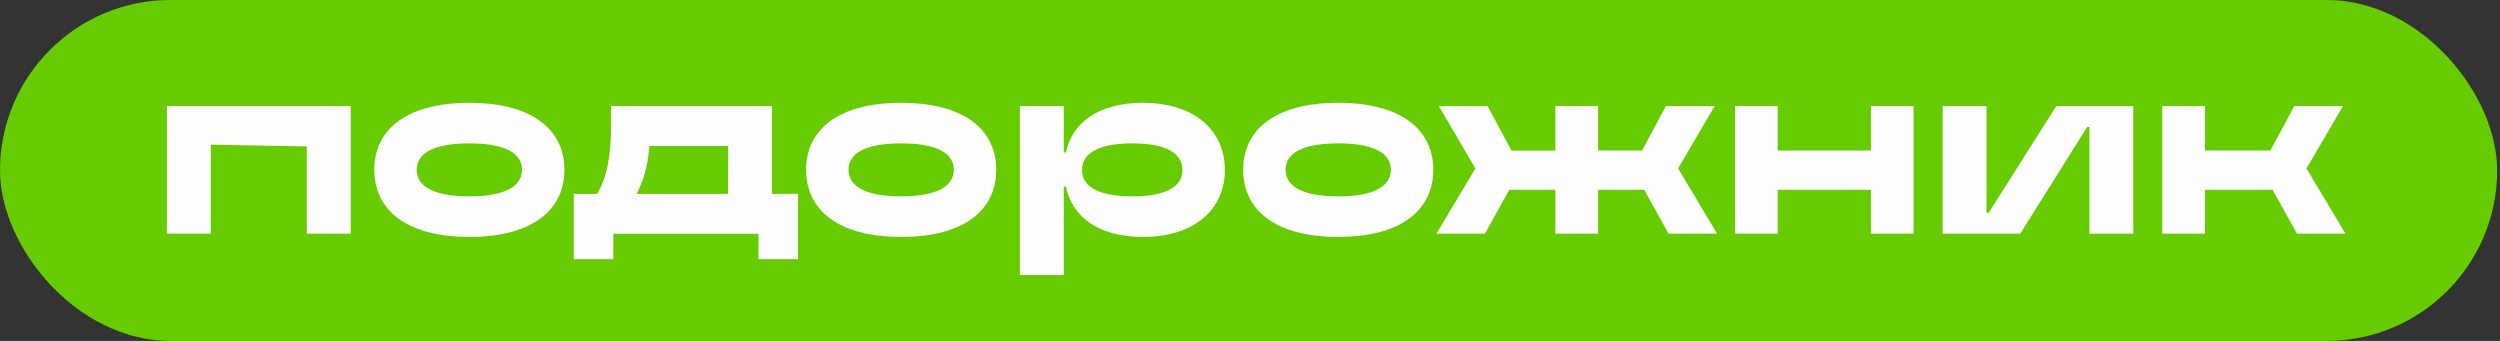
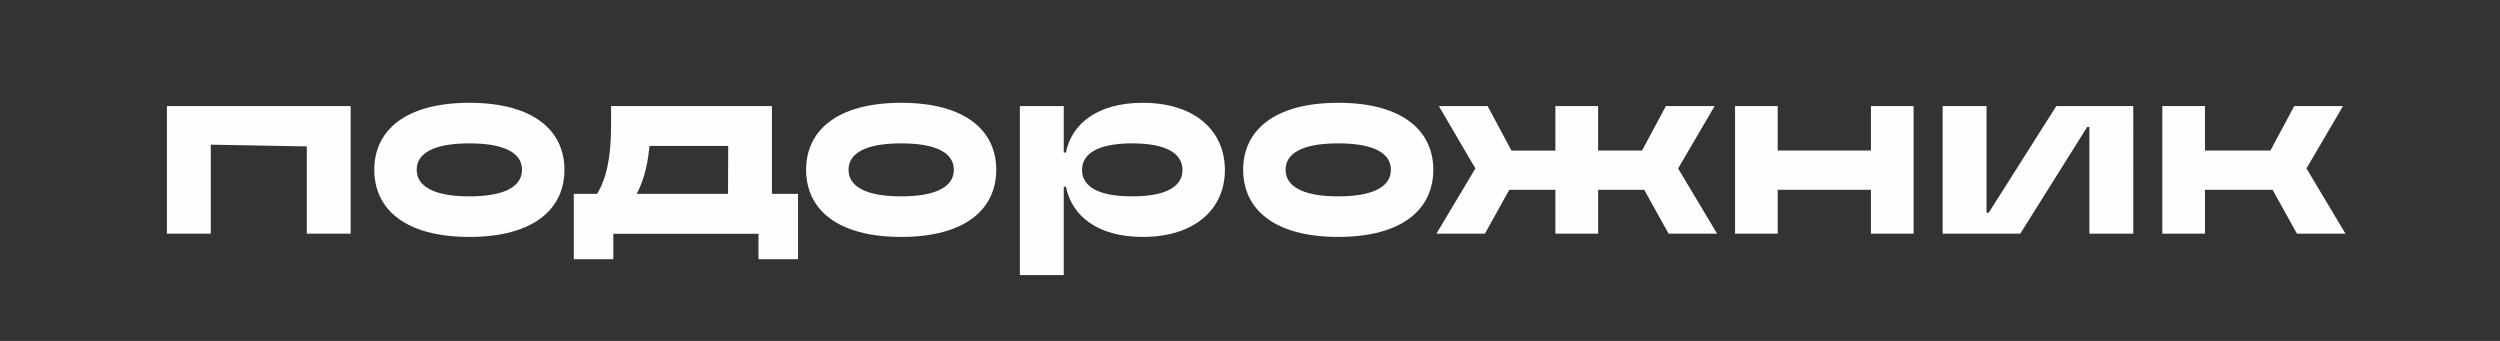
<svg xmlns="http://www.w3.org/2000/svg" width="264" height="36" fill="none">
  <rect width="100%" height="100%" fill="#333333" stroke="none" />
-   <rect width="263.7" height="36" rx="18" fill="#6C0" />
-   <path fill-rule="evenodd" clip-rule="evenodd" d="M49.565 10.856c-6.796 0-10.04 2.948-10.04 7.07 0 4.145 3.244 7.093 10.04 7.093 6.796 0 10.04-2.948 10.04-7.093 0-4.122-3.244-7.07-10.04-7.07zm0 9.88c-3.887 0-5.56-1.13-5.56-2.81 0-1.68 1.673-2.786 5.56-2.786 3.887 0 5.56 1.105 5.56 2.786 0 1.68-1.673 2.81-5.56 2.81zm45.6-9.88c-6.796 0-10.04 2.948-10.04 7.07 0 4.145 3.244 7.093 10.04 7.093 6.796 0 10.039-2.948 10.039-7.093 0-4.122-3.243-7.07-10.04-7.07zm0 9.88c-3.887 0-5.56-1.13-5.56-2.81 0-1.68 1.673-2.786 5.56-2.786 3.887 0 5.56 1.105 5.56 2.786 0 1.68-1.673 2.81-5.56 2.81zm25.508-9.88c-4.762 0-7.517 2.211-8.109 5.25h-.231v-4.904h-4.634v17.846h4.634v-9.326h.231c.618 3.063 3.321 5.297 8.109 5.297 5.509 0 8.675-2.948 8.675-7.07 0-4.145-3.166-7.093-8.675-7.093zm-1.107 9.88c-3.707 0-5.303-1.106-5.303-2.787 0-1.681 1.596-2.81 5.303-2.81s5.303 1.129 5.303 2.81-1.596 2.786-5.303 2.786zm21.751-9.88c-6.796 0-10.039 2.948-10.039 7.07 0 4.145 3.243 7.093 10.039 7.093 6.796 0 10.04-2.948 10.04-7.093 0-4.122-3.244-7.07-10.04-7.07zm0 9.88c-3.887 0-5.56-1.13-5.56-2.81 0-1.68 1.673-2.786 5.56-2.786 3.887 0 5.561 1.105 5.561 2.786 0 1.68-1.674 2.81-5.561 2.81zM17.625 24.672h4.634v-9.396l10.138.185v9.211h4.633V11.201H17.625v13.472zm170.101-8.774h9.845V11.2h4.505v13.472h-4.505v-4.629h-9.845v4.629h-4.505V11.201h4.505V15.9zm29.42-4.698l-7.137 11.265h-.232V11.201h-4.633v13.472h8.195l7.07-11.265h.231v11.265h4.634V11.201h-8.128zm30.276 0l-3.858 6.586 4.116 6.886h-5.123l-2.571-4.629h-7.14v4.629h-4.505V11.201h4.505V15.9h6.908l2.52-4.698h5.148zm-66.355 0h-5.148l-2.52 4.698h-4.636V11.2h-4.515v4.7h-4.637l-2.52-4.698h-5.148l3.858 6.586-4.115 6.886h5.122l2.571-4.629h4.869v4.629h4.515v-4.629h4.868l2.572 4.629h5.122l-4.116-6.886 3.858-6.586zm-116.537 0h16.986v9.271h2.757v6.9h-4.176v-2.685h-15.33v2.684H60.59v-6.898h2.464c.934-1.524 1.475-3.745 1.475-7.16V11.2zm4.058 4.21c-.242 2.587-.801 3.969-1.345 5.062h9.638l.018-5.062h-8.31z" fill="#FEFEFE" />
+   <path fill-rule="evenodd" clip-rule="evenodd" d="M49.565 10.856c-6.796 0-10.04 2.948-10.04 7.07 0 4.145 3.244 7.093 10.04 7.093 6.796 0 10.04-2.948 10.04-7.093 0-4.122-3.244-7.07-10.04-7.07zm0 9.88c-3.887 0-5.56-1.13-5.56-2.81 0-1.68 1.673-2.786 5.56-2.786 3.887 0 5.56 1.105 5.56 2.786 0 1.68-1.673 2.81-5.56 2.81zm45.6-9.88c-6.796 0-10.04 2.948-10.04 7.07 0 4.145 3.244 7.093 10.04 7.093 6.796 0 10.039-2.948 10.039-7.093 0-4.122-3.243-7.07-10.04-7.07zm0 9.88c-3.887 0-5.56-1.13-5.56-2.81 0-1.68 1.673-2.786 5.56-2.786 3.887 0 5.56 1.105 5.56 2.786 0 1.68-1.673 2.81-5.56 2.81zm25.508-9.88c-4.762 0-7.517 2.211-8.109 5.25h-.231v-4.904h-4.634v17.846h4.634v-9.326h.231c.618 3.063 3.321 5.297 8.109 5.297 5.509 0 8.675-2.948 8.675-7.07 0-4.145-3.166-7.093-8.675-7.093zm-1.107 9.88c-3.707 0-5.303-1.106-5.303-2.787 0-1.681 1.596-2.81 5.303-2.81s5.303 1.129 5.303 2.81-1.596 2.786-5.303 2.786m21.751-9.88c-6.796 0-10.039 2.948-10.039 7.07 0 4.145 3.243 7.093 10.039 7.093 6.796 0 10.04-2.948 10.04-7.093 0-4.122-3.244-7.07-10.04-7.07zm0 9.88c-3.887 0-5.56-1.13-5.56-2.81 0-1.68 1.673-2.786 5.56-2.786 3.887 0 5.561 1.105 5.561 2.786 0 1.68-1.674 2.81-5.561 2.81zM17.625 24.672h4.634v-9.396l10.138.185v9.211h4.633V11.201H17.625v13.472zm170.101-8.774h9.845V11.2h4.505v13.472h-4.505v-4.629h-9.845v4.629h-4.505V11.201h4.505V15.9zm29.42-4.698l-7.137 11.265h-.232V11.201h-4.633v13.472h8.195l7.07-11.265h.231v11.265h4.634V11.201h-8.128zm30.276 0l-3.858 6.586 4.116 6.886h-5.123l-2.571-4.629h-7.14v4.629h-4.505V11.201h4.505V15.9h6.908l2.52-4.698h5.148zm-66.355 0h-5.148l-2.52 4.698h-4.636V11.2h-4.515v4.7h-4.637l-2.52-4.698h-5.148l3.858 6.586-4.115 6.886h5.122l2.571-4.629h4.869v4.629h4.515v-4.629h4.868l2.572 4.629h5.122l-4.116-6.886 3.858-6.586zm-116.537 0h16.986v9.271h2.757v6.9h-4.176v-2.685h-15.33v2.684H60.59v-6.898h2.464c.934-1.524 1.475-3.745 1.475-7.16V11.2zm4.058 4.21c-.242 2.587-.801 3.969-1.345 5.062h9.638l.018-5.062h-8.31z" fill="#FEFEFE" />
</svg>